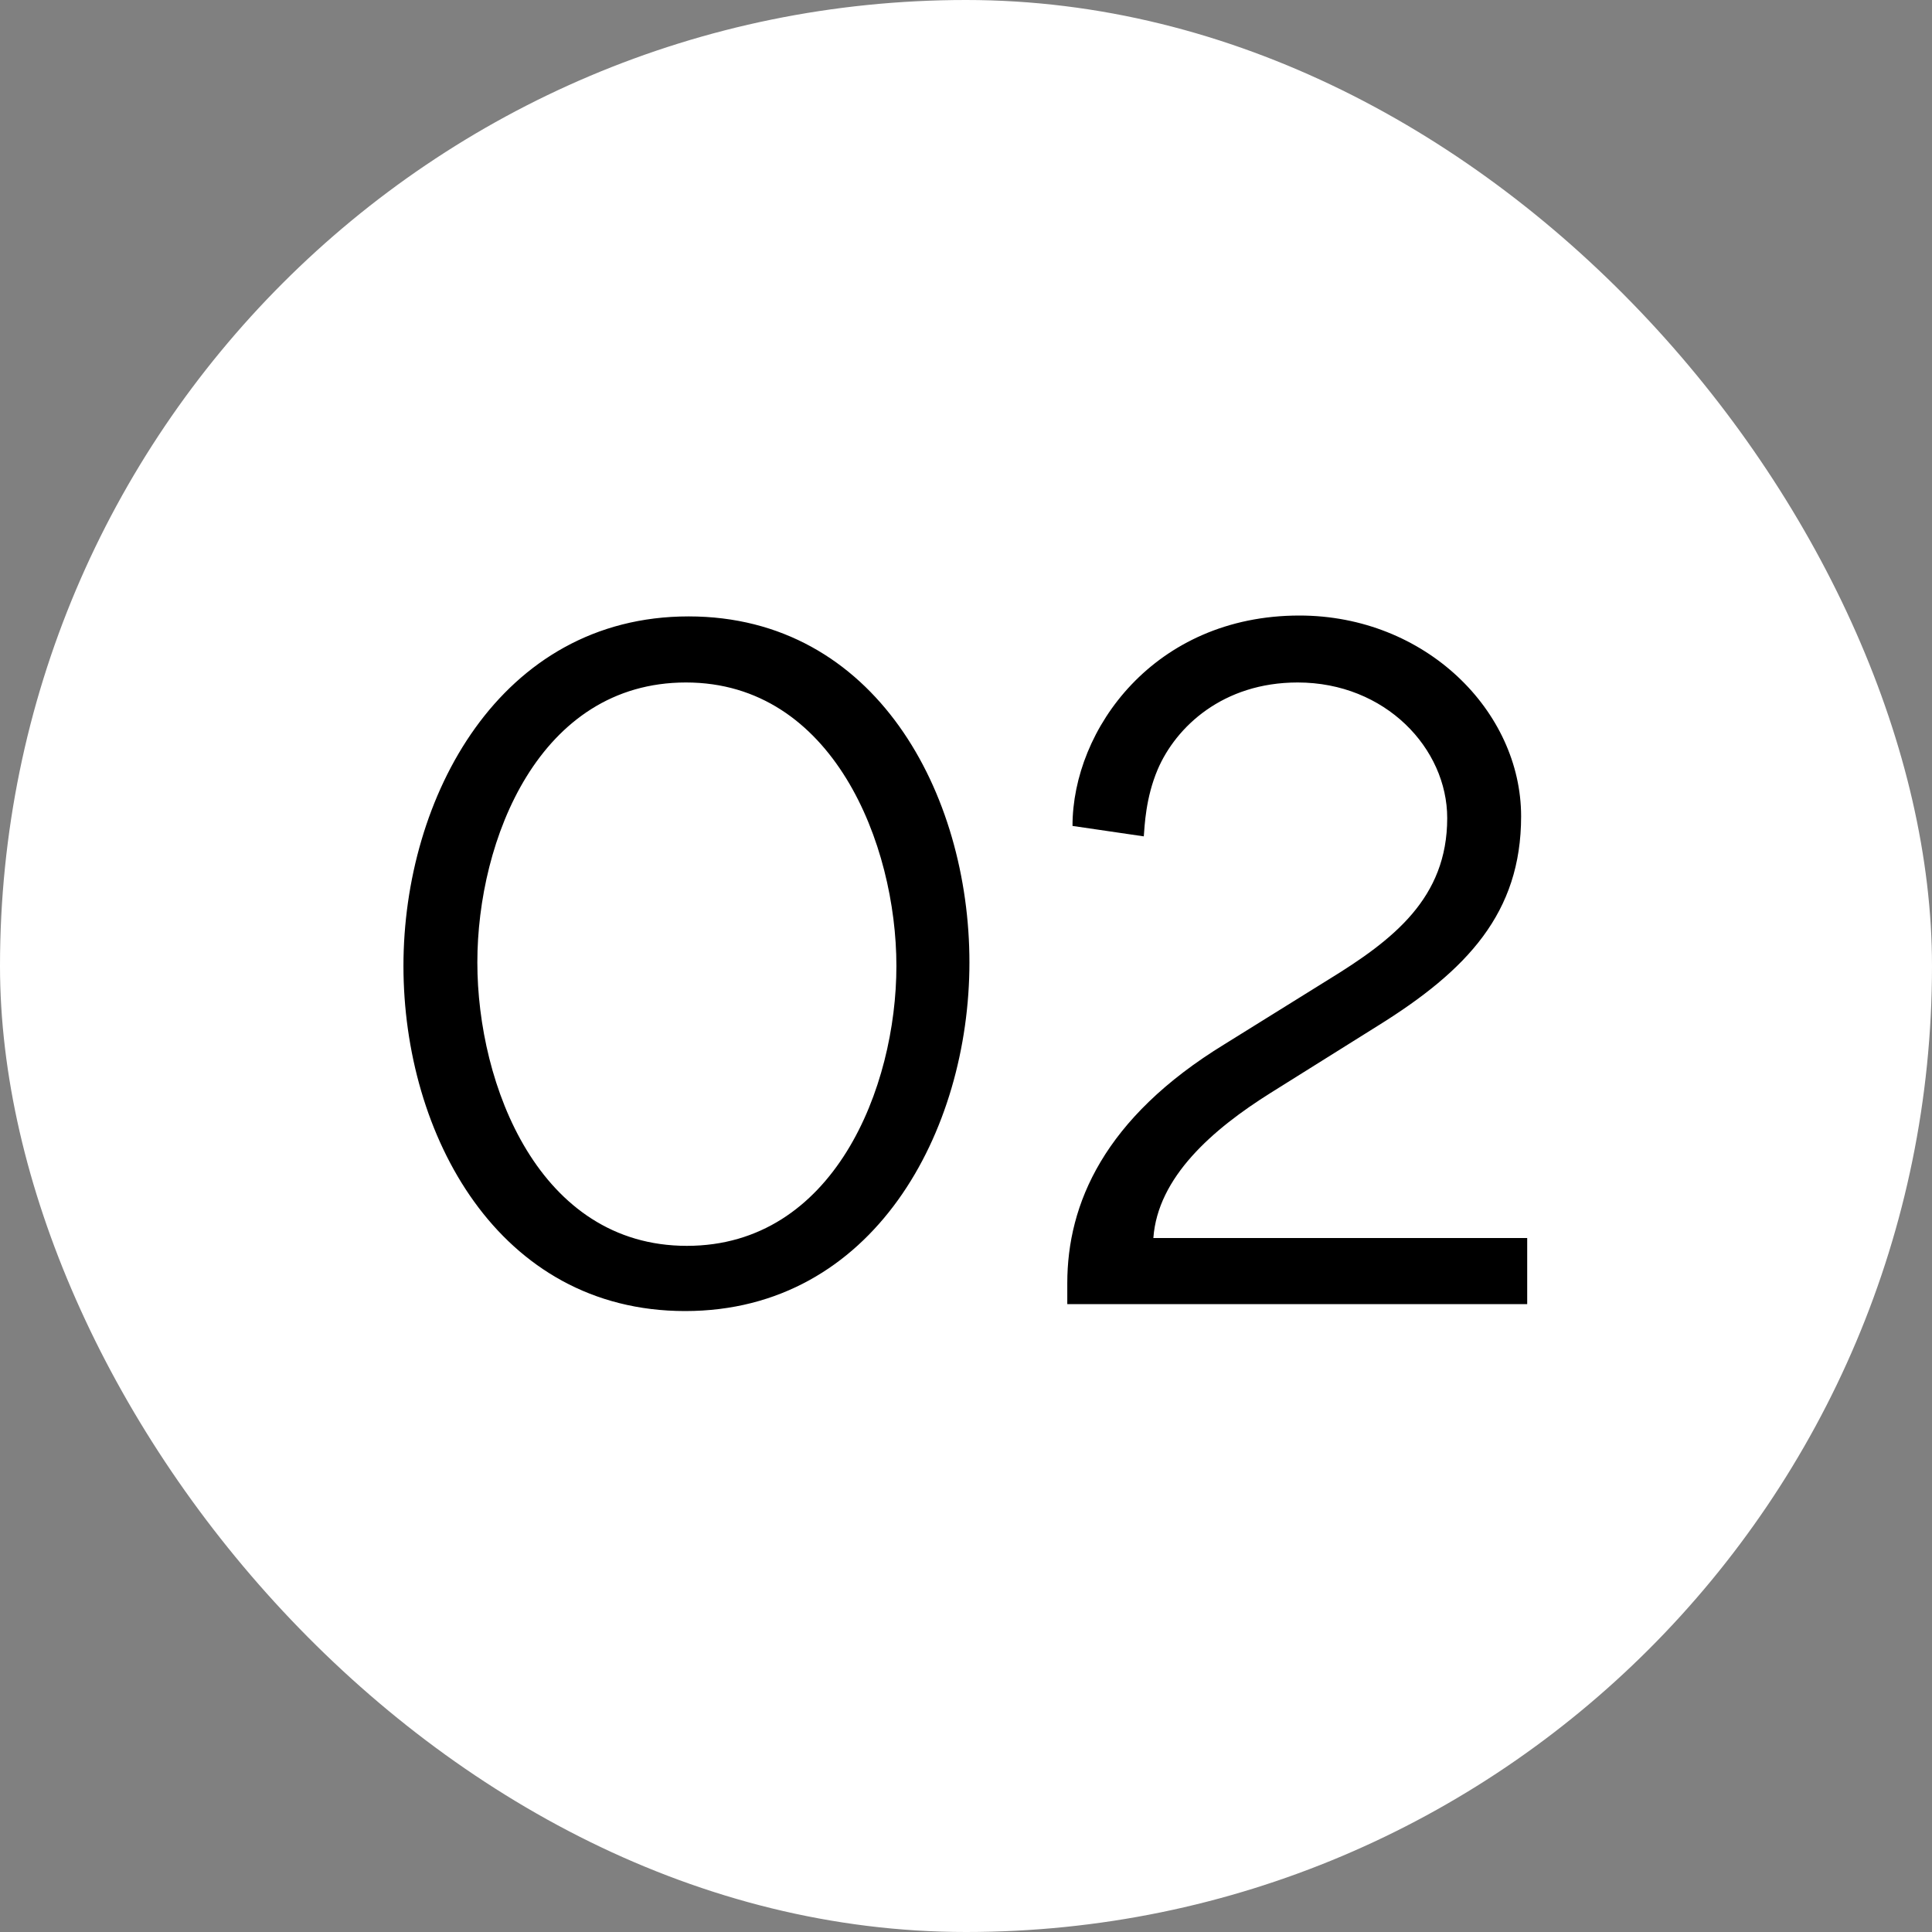
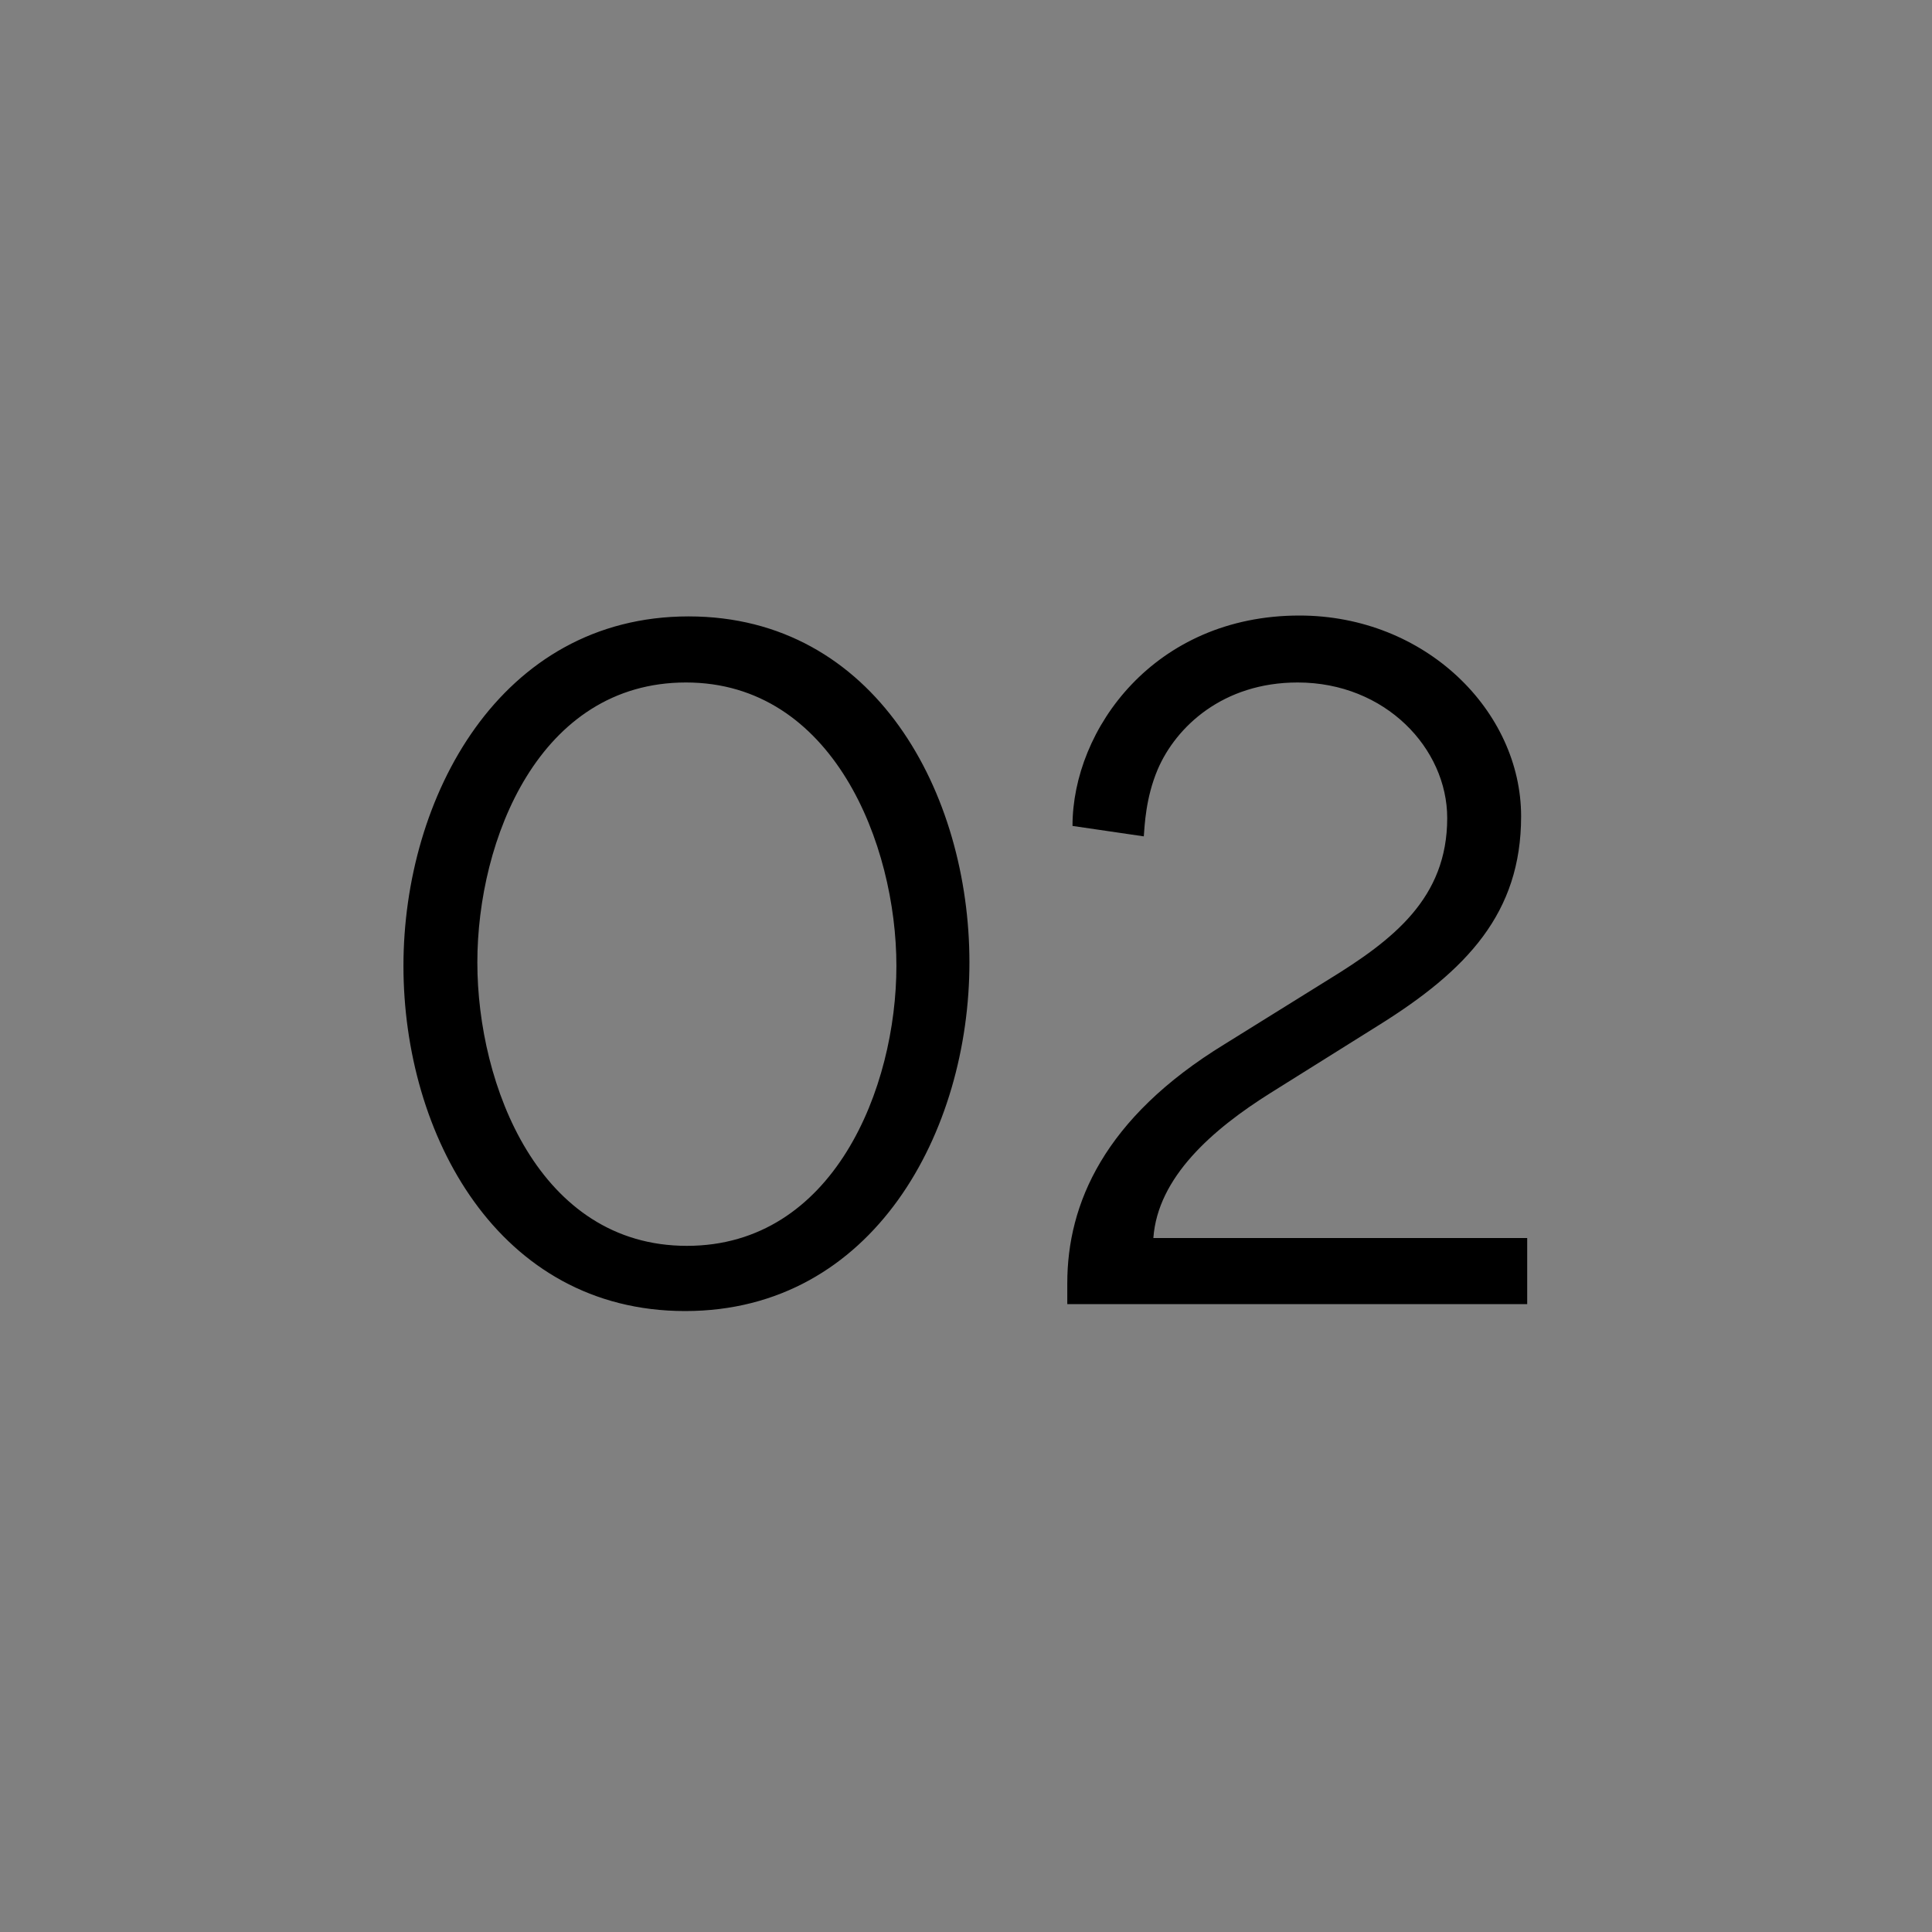
<svg xmlns="http://www.w3.org/2000/svg" width="40" height="40" viewBox="0 0 40 40" fill="none">
  <rect x="0" y="0" width="40" height="40" fill="#808080" stroke="none" />
-   <rect width="40" height="40" rx="20" fill="white" />
  <path d="M14.185 27.144C10.315 27.144 8.353 23.49 8.353 19.998C8.353 16.506 10.351 12.762 14.257 12.762C18.127 12.762 20.071 16.434 20.071 19.926C20.071 23.418 18.091 27.144 14.185 27.144ZM14.203 14.13C11.161 14.13 9.883 17.388 9.883 19.926C9.883 22.464 11.161 25.794 14.221 25.794C17.263 25.794 18.559 22.518 18.559 19.998C18.559 17.478 17.245 14.13 14.203 14.13ZM22.097 26.568C22.097 24.93 22.853 23.148 25.355 21.618L27.497 20.286C28.847 19.458 29.963 18.594 29.963 16.938C29.963 15.498 28.685 14.13 26.867 14.13C25.319 14.13 24.347 15.048 23.969 15.93C23.717 16.524 23.699 17.1 23.681 17.316L22.205 17.1C22.205 15.102 23.897 12.744 26.903 12.744C29.513 12.744 31.493 14.724 31.493 16.902C31.493 18.9 30.377 20.088 28.523 21.24L26.309 22.626C25.103 23.382 23.969 24.372 23.879 25.632H31.619V27H22.097V26.568Z" fill="black" />
</svg>